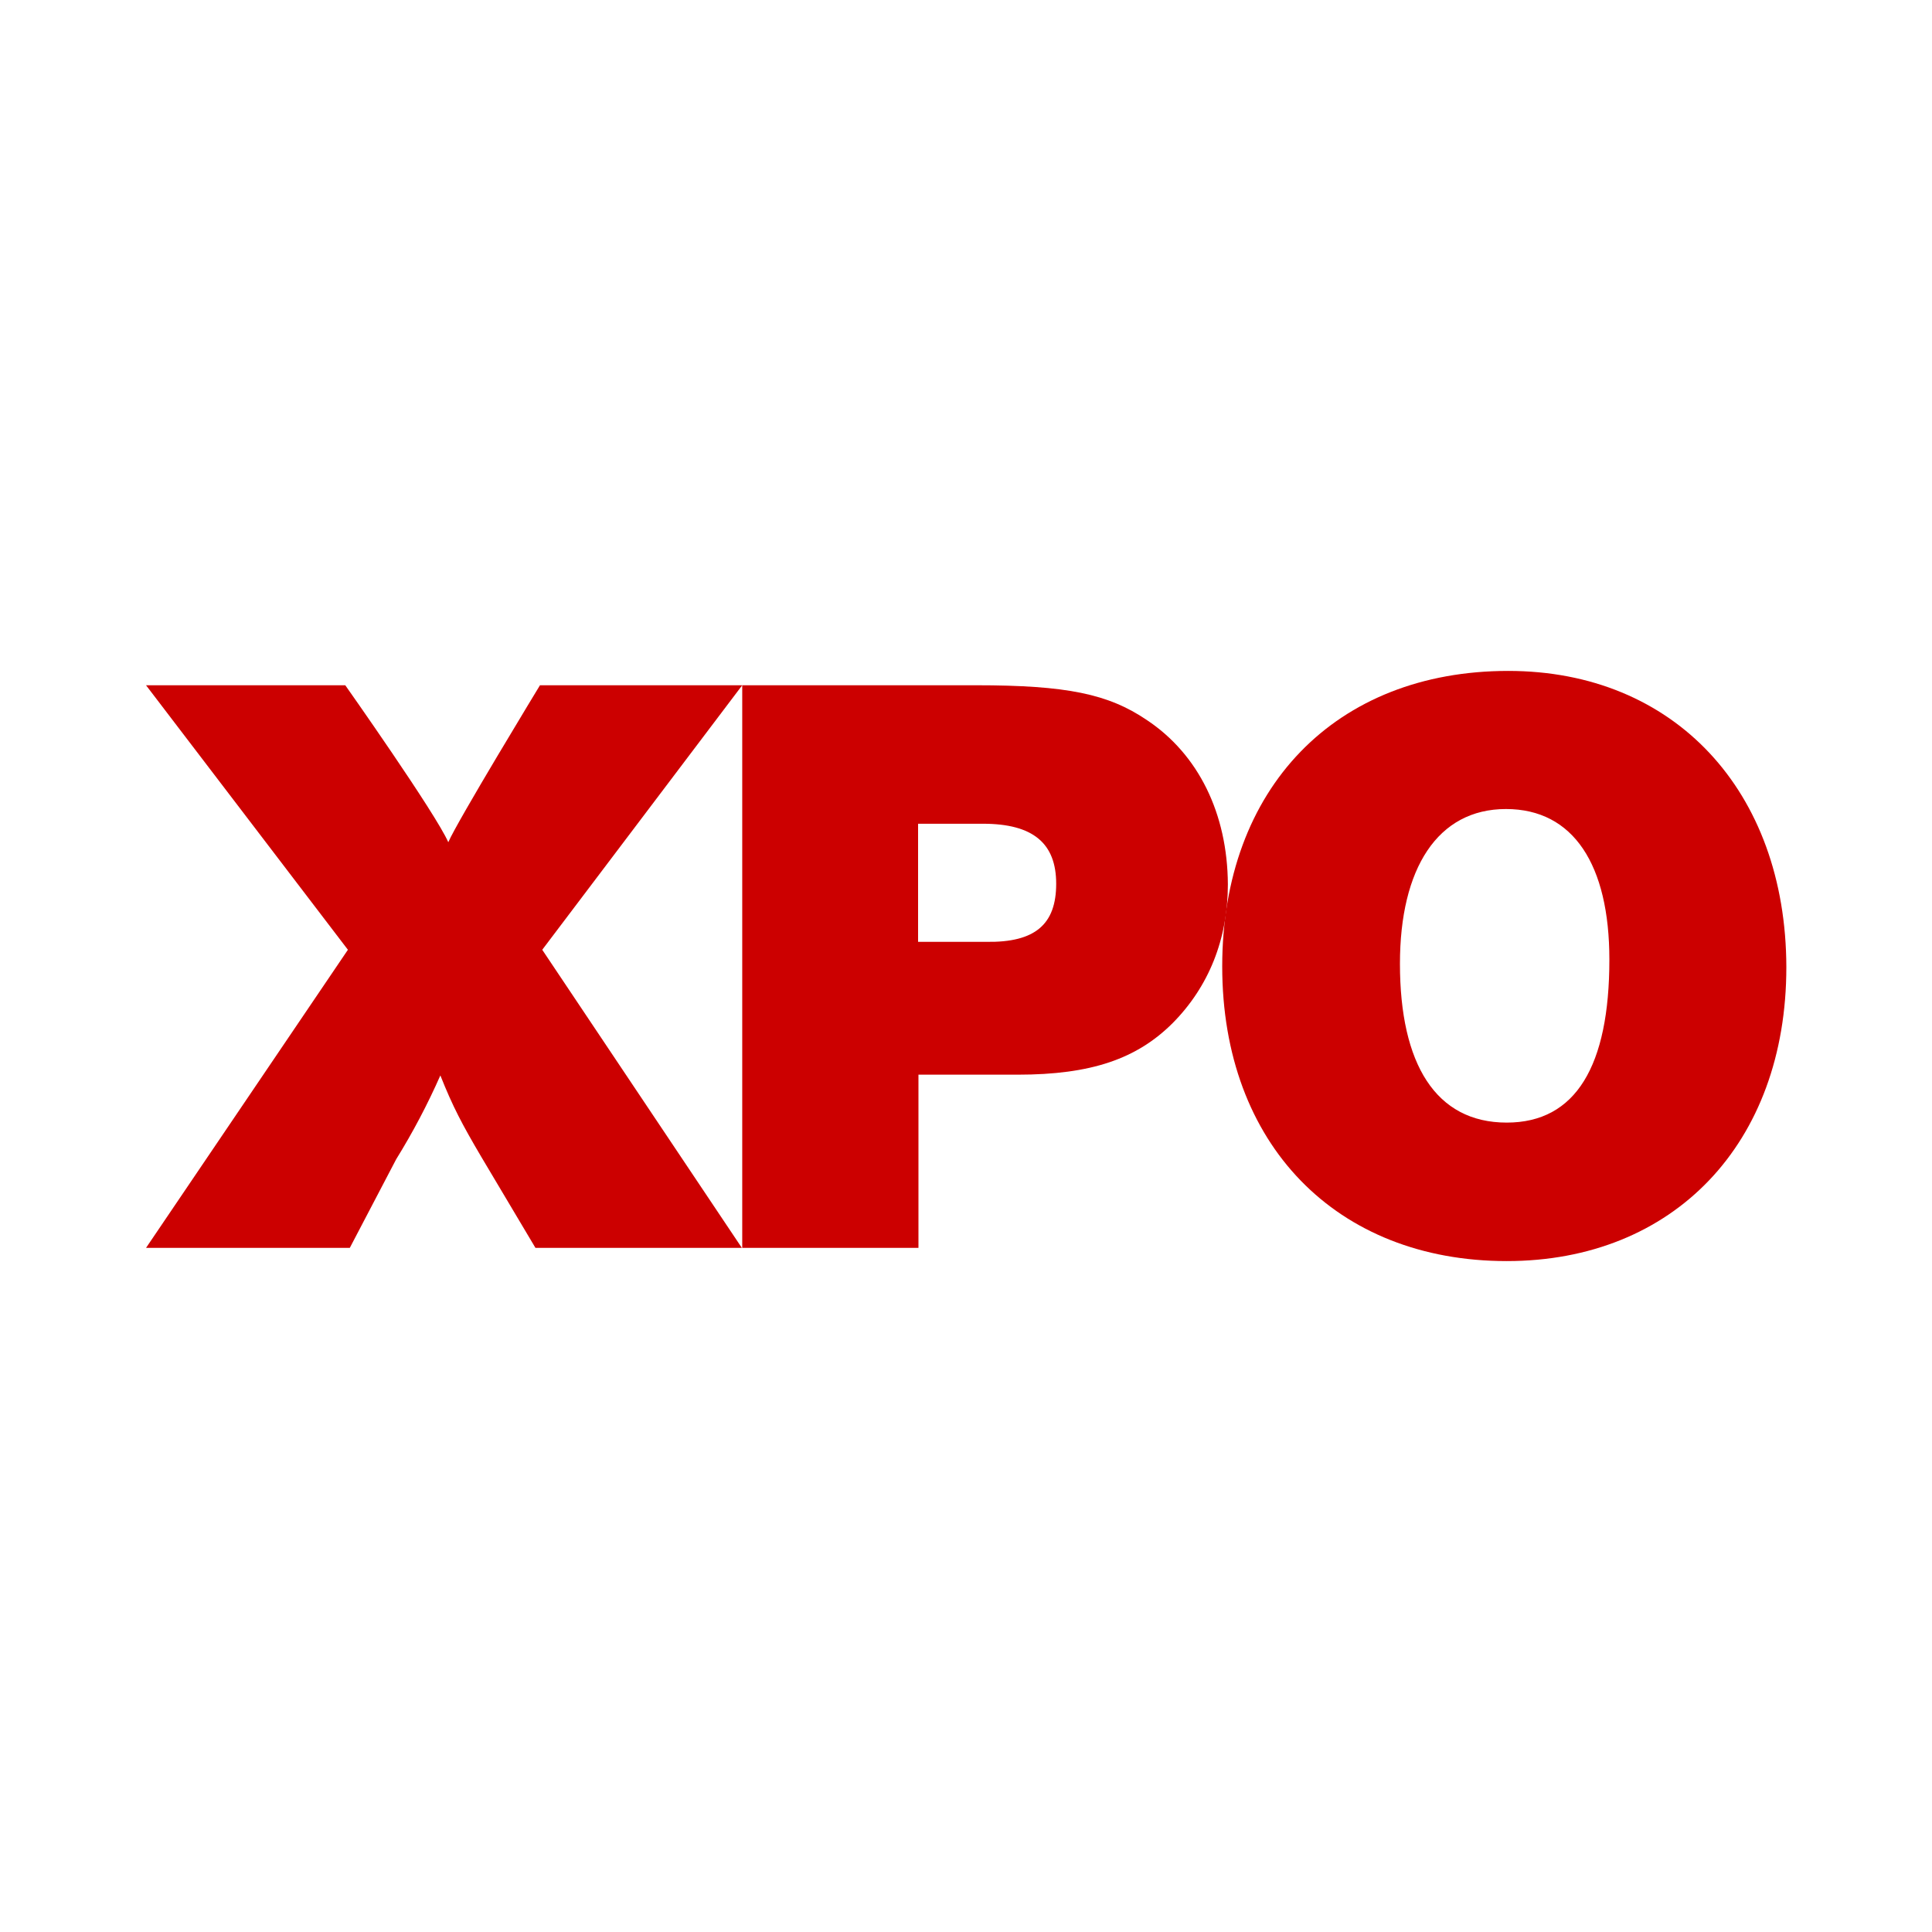
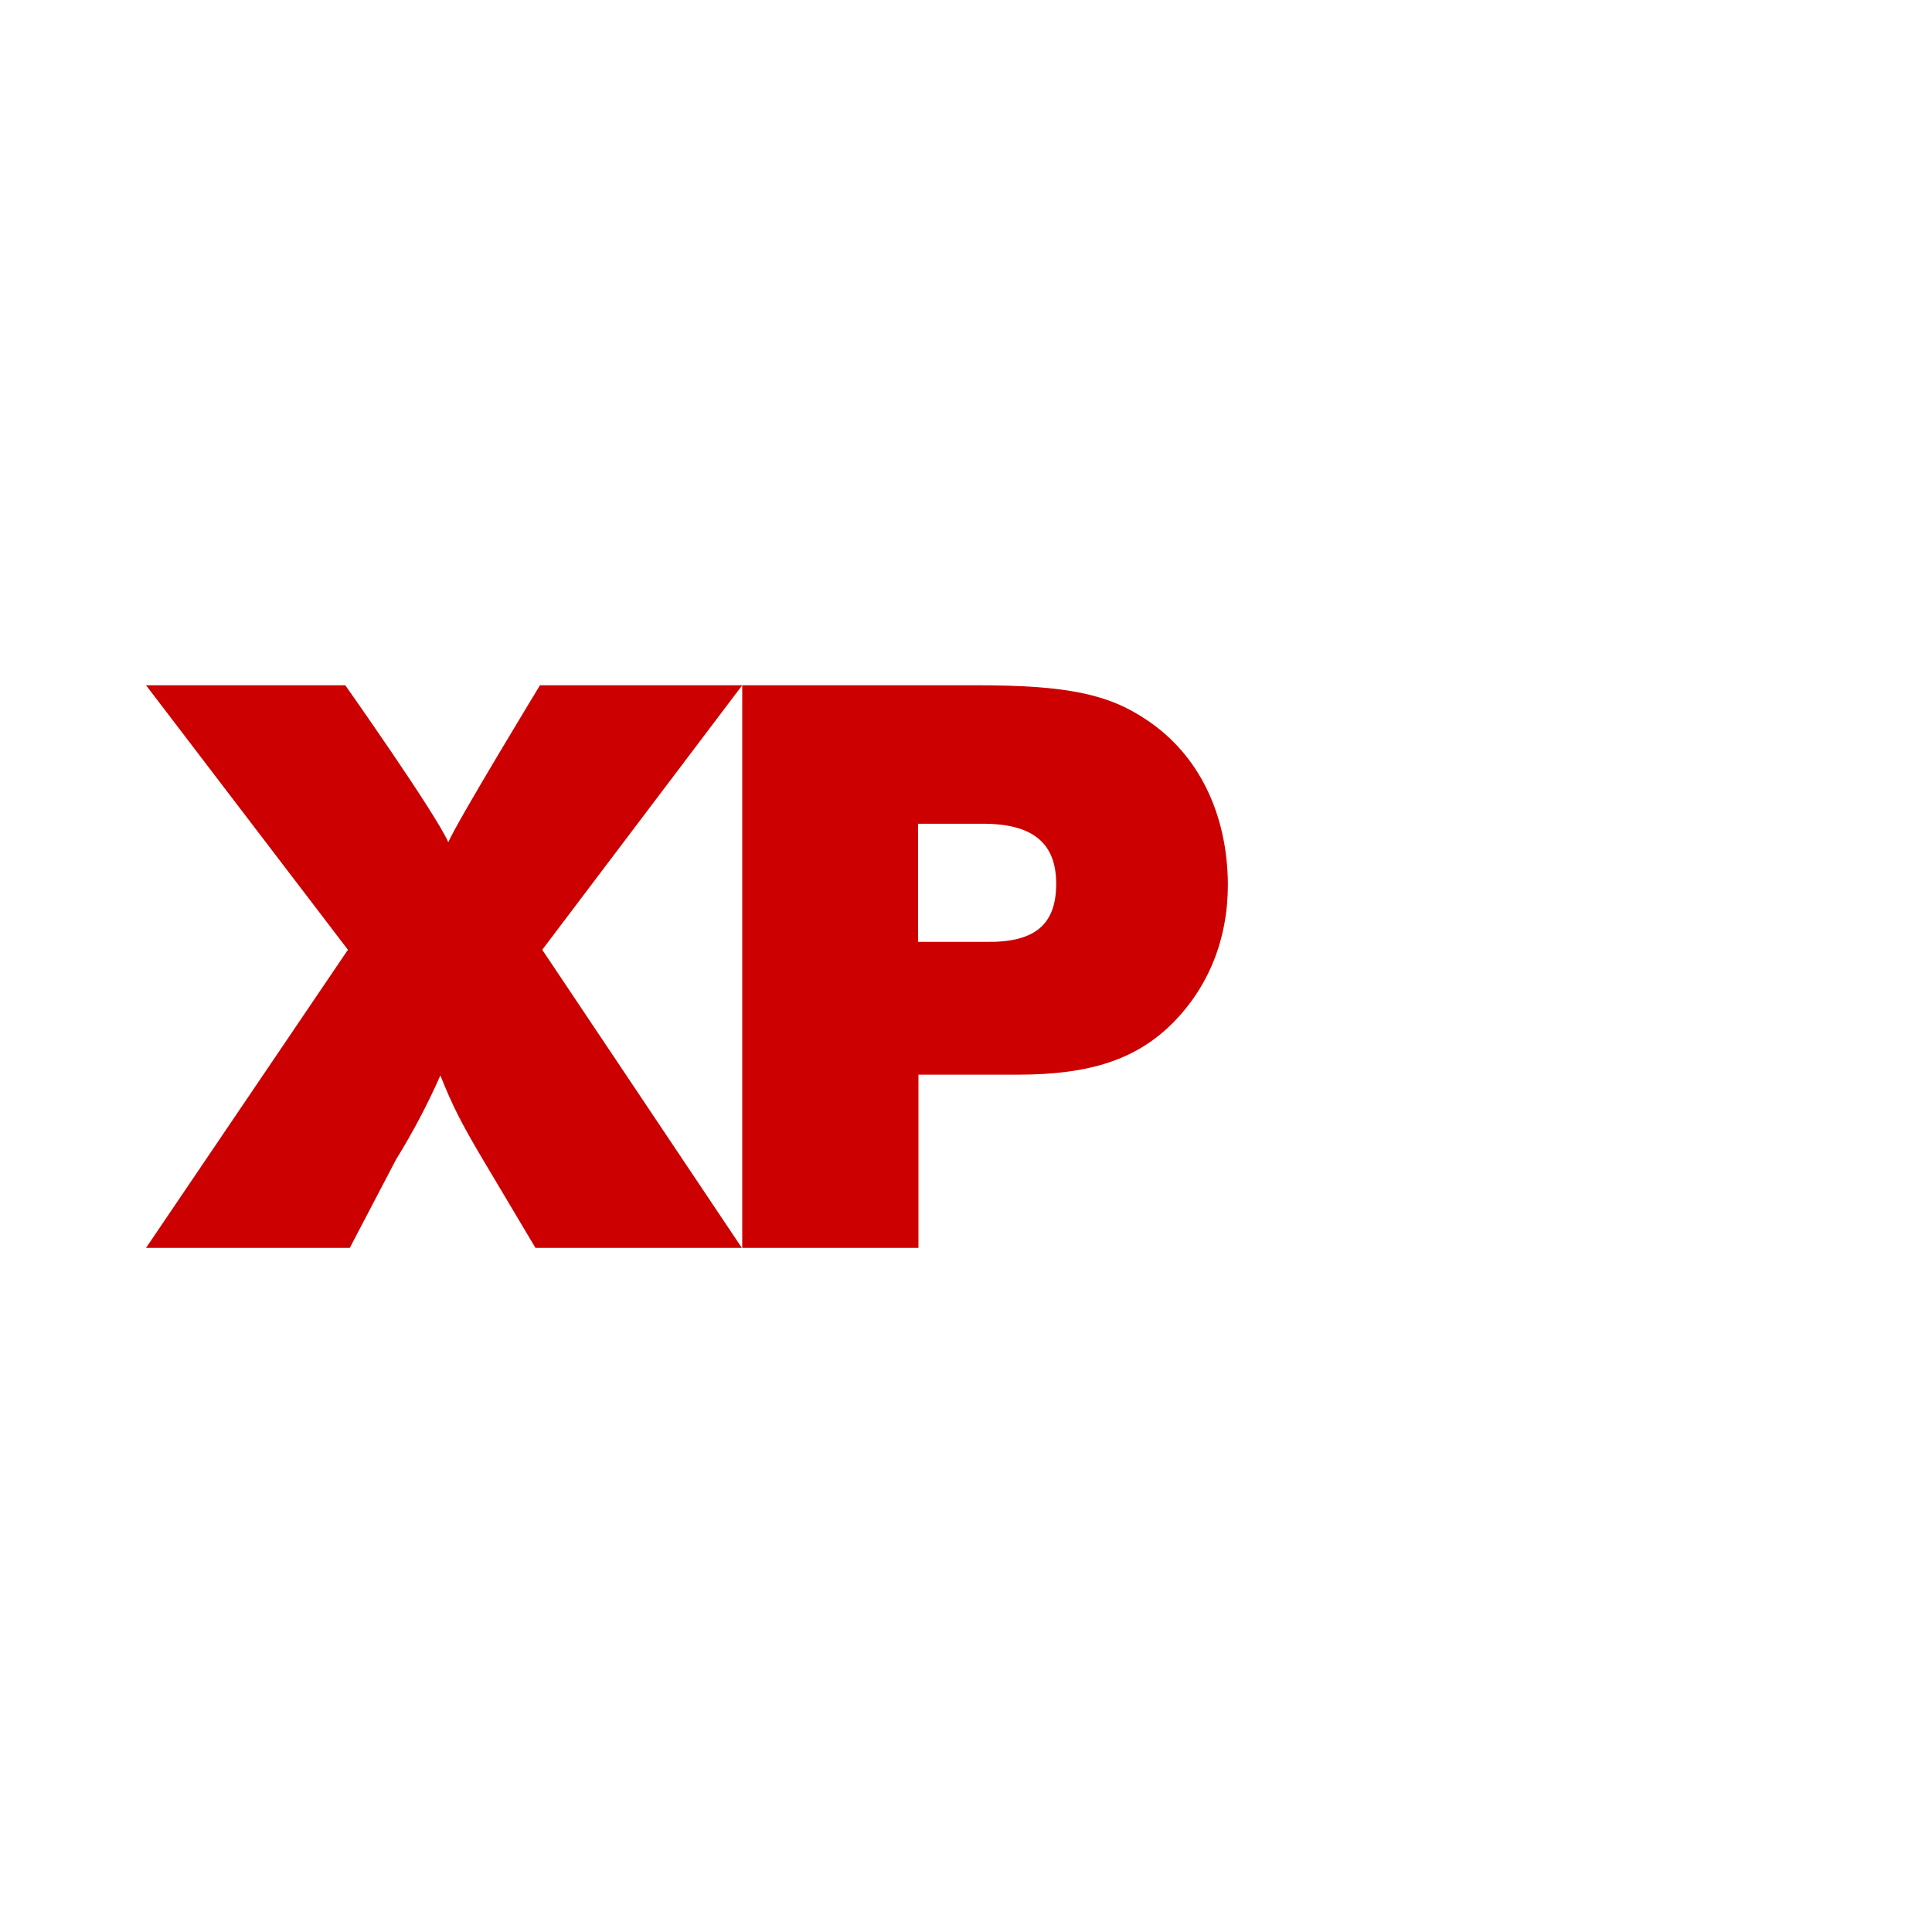
<svg xmlns="http://www.w3.org/2000/svg" version="1.1" id="Layer_1" x="0px" y="0px" viewBox="0 0 512 512" style="enable-background:new 0 0 512 512;" xml:space="preserve">
  <style type="text/css">
	.st0{fill:#FFFFFF;}
	.st1{fill:#CC0000;}
</style>
-   <rect y="0" class="st0" width="512" height="512" />
  <path class="st1" d="M196.7,181.6h-53.6c0,0-21.9,36-24.3,41.6c-3.3-7.6-27.3-41.6-27.3-41.6H38.7l53.5,70.1l-53.5,79h54l12.3-23.5  c4.4-7.1,8.3-14.5,11.7-22.2c3.3,8.3,5.8,13,10.8,21.5l14.4,24.2h54.7l-52.9-79L196.7,181.6z M303.9,190.8  c-10.2-6.9-21.2-9.2-45.3-9.2l-61.9,0v149.1l46.7,0v-45.9h26.3c19.5,0,31.6-4.2,41.1-13.7c9.5-9.6,14.6-22.2,14.6-36.7  C325.3,215.6,317.6,199.9,303.9,190.8z M261.4,249.6h-18.1v-31.3h17.2c13.3,0,19.4,5.2,19.4,15.9  C279.9,244.9,274.4,249.8,261.4,249.6z" />
-   <path class="st1" d="M399.7,177.8c-45.8,0-75.8,31.1-75.8,78.3c0,47.2,30.3,78.1,75.4,78.1c44.2,0,74.1-31.1,74.1-77.9  C473.3,209.6,443.7,177.8,399.7,177.8z M399.3,297.5c-18.8,0-28.3-15.5-28.3-42.1c0-25.3,10-41,28.1-41c17.9,0,27.4,14.8,27.4,39.9  C426.5,282.5,417.6,297.5,399.3,297.5z" />
</svg>